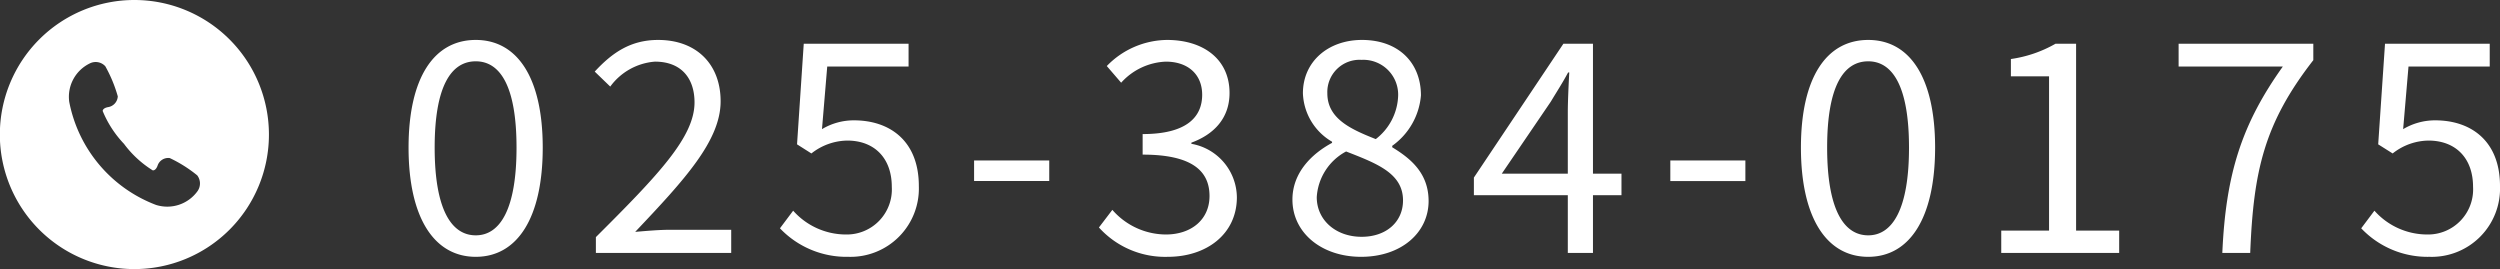
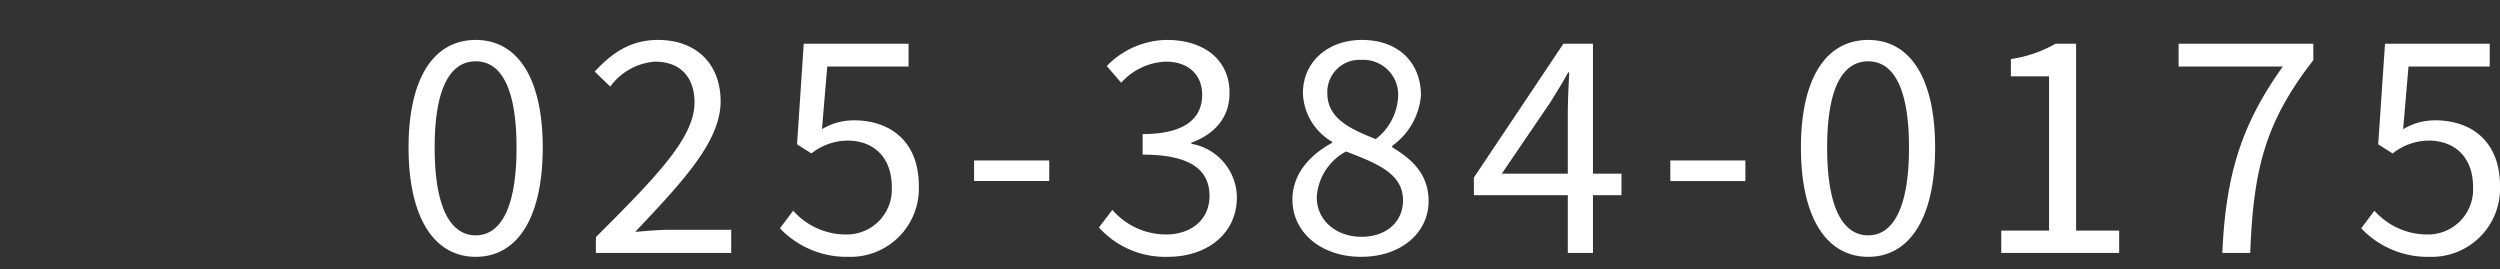
<svg xmlns="http://www.w3.org/2000/svg" id="footer-tel.svg" width="238.496" height="25.66" viewBox="0 0 238.496 25.66">
  <rect x="0" y="0" width="238.496" height="25.66" fill="#333333" stroke="none" />
  <defs>
    <style>      .cls-1 {        fill: #fff;        fill-rule: evenodd;      }    </style>
  </defs>
-   <path id="白抜き電話アイコン-icon_11701" class="cls-1" d="M1010.67,2006.5a12.835,12.835,0,1,0,12.83,12.83A12.837,12.837,0,0,0,1010.67,2006.5Zm6,18.26a3.561,3.561,0,0,1-3.94,1.29,13.189,13.189,0,0,1-8.28-9.83,3.538,3.538,0,0,1,1.94-3.66,1.248,1.248,0,0,1,1.5.26,13.2,13.2,0,0,1,1.19,2.87,1.093,1.093,0,0,1-.93,1.03c-0.53.1-.51,0.37-0.51,0.37a10.1,10.1,0,0,0,2.03,3.13,10,10,0,0,0,2.74,2.53s0.27,0.07.46-.43a1.071,1.071,0,0,1,1.17-.74,12.705,12.705,0,0,1,2.62,1.65A1.27,1.27,0,0,1,1016.67,2024.76Z" transform="translate(-997.844 -2006.5)" />
  <g id="svg">
    <path id="_025-384-0175" data-name="025-384-0175" class="cls-1" d="M1227.1,2018.82a5.948,5.948,0,0,1,3.06-.84c3.41,0,6.18,1.96,6.18,6.27a6.515,6.515,0,0,1-6.72,6.75,8.718,8.718,0,0,1-6.52-2.72l1.26-1.68a6.746,6.746,0,0,0,5.04,2.27,4.3,4.3,0,0,0,4.37-4.54c0-2.77-1.68-4.42-4.26-4.42a5.614,5.614,0,0,0-3.41,1.23l-1.38-.87,0.65-9.6h9.99v2.18h-7.75Zm-17.25,11.81c0.33-7.53,1.85-12.29,5.77-17.78h-9.94v-2.18h12.85v1.57c-4.71,6.05-5.71,10.61-6.02,18.39h-2.66Zm-21.09-2.13h4.56v-14.72h-3.64v-1.65a11.921,11.921,0,0,0,4.26-1.46h1.96v17.83h4.11v2.13h-11.25v-2.13Zm-12.69,2.5c-3.98,0-6.42-3.73-6.42-10.42s2.44-10.27,6.42-10.27,6.38,3.61,6.38,10.27C1182.45,2027.27,1180.04,2031,1176.07,2031Zm0-18.65c-2.36,0-3.92,2.38-3.92,8.23s1.56,8.37,3.92,8.37c2.32,0,3.89-2.52,3.89-8.37S1178.39,2012.35,1176.07,2012.35Zm-18.88,9.46h7.16v1.96h-7.16v-1.96Zm-7.38,8.82h-2.4v-5.51h-8.96v-1.68l8.54-12.77h2.82v12.4h2.72v2.05h-2.72v5.51Zm-2.37-17.22c-0.51.96-1.07,1.82-1.66,2.8l-4.67,6.86h6.3v-5.85c0-1.03.08-2.74,0.14-3.81h-0.11Zm-13.31,12.27c0,2.99-2.58,5.32-6.44,5.32-3.78,0-6.55-2.3-6.55-5.46,0-2.61,1.9-4.4,3.78-5.41v-0.11a5.571,5.571,0,0,1-2.78-4.62c0-3.05,2.44-5.09,5.63-5.09,3.5,0,5.63,2.18,5.63,5.29a6.565,6.565,0,0,1-2.74,4.81v0.14C1132.42,2021.62,1134.13,2023.02,1134.13,2025.68Zm-2.91-9.94a3.323,3.323,0,0,0-3.48-3.53,3.076,3.076,0,0,0-3.27,3.19c0,2.41,2.21,3.42,4.62,4.37A5.442,5.442,0,0,0,1131.22,2015.74Zm-4.96,5.21a5.3,5.3,0,0,0-2.8,4.36c0,2.19,1.82,3.78,4.28,3.78,2.36,0,3.95-1.43,3.95-3.47C1131.69,2023.02,1129.17,2022.09,1126.26,2020.95Zm-10.42,4.36c0,3.56-2.94,5.69-6.58,5.69a8.51,8.51,0,0,1-6.58-2.8l1.28-1.68a6.81,6.81,0,0,0,5.1,2.35c2.44,0,4.17-1.43,4.17-3.67,0-2.38-1.65-3.95-6.38-3.95v-1.96c4.23,0,5.68-1.65,5.68-3.75,0-1.93-1.34-3.16-3.47-3.16a6.055,6.055,0,0,0-4.26,2.01l-1.37-1.59a8.107,8.107,0,0,1,5.74-2.49c3.45,0,5.97,1.82,5.97,5.06,0,2.41-1.49,3.95-3.64,4.74v0.11A5.234,5.234,0,0,1,1115.84,2025.31Zm-25.07-3.5h7.17v1.96h-7.17v-1.96Zm-11.46-3.83c3.42,0,6.19,1.96,6.19,6.27a6.521,6.521,0,0,1-6.72,6.75,8.76,8.76,0,0,1-6.53-2.72l1.26-1.68a6.746,6.746,0,0,0,5.04,2.27,4.3,4.3,0,0,0,4.37-4.54c0-2.77-1.68-4.42-4.25-4.42a5.642,5.642,0,0,0-3.42,1.23l-1.37-.87,0.64-9.6h10v2.18h-7.76l-0.5,5.97A5.911,5.911,0,0,1,1079.31,2017.98Zm-24.62,11.14c6.02-5.99,9.41-9.57,9.41-12.85,0-2.27-1.23-3.89-3.78-3.89a5.833,5.833,0,0,0-4.26,2.38l-1.48-1.43c1.68-1.82,3.44-3.02,6.05-3.02,3.66,0,5.96,2.32,5.96,5.85,0,3.75-3.42,7.47-8.15,12.46,1.07-.09,2.3-0.2,3.36-0.2h5.8v2.21h-12.91v-1.51Zm-11.46,1.88c-3.97,0-6.41-3.73-6.41-10.42s2.44-10.27,6.41-10.27,6.39,3.61,6.39,10.27C1049.62,2027.27,1047.21,2031,1043.23,2031Zm0-18.65c-2.35,0-3.92,2.38-3.92,8.23s1.57,8.37,3.92,8.37c2.33,0,3.89-2.52,3.89-8.37S1045.56,2012.35,1043.23,2012.35Z" transform="translate(-997.844 -2006.5)" />
  </g>
</svg>